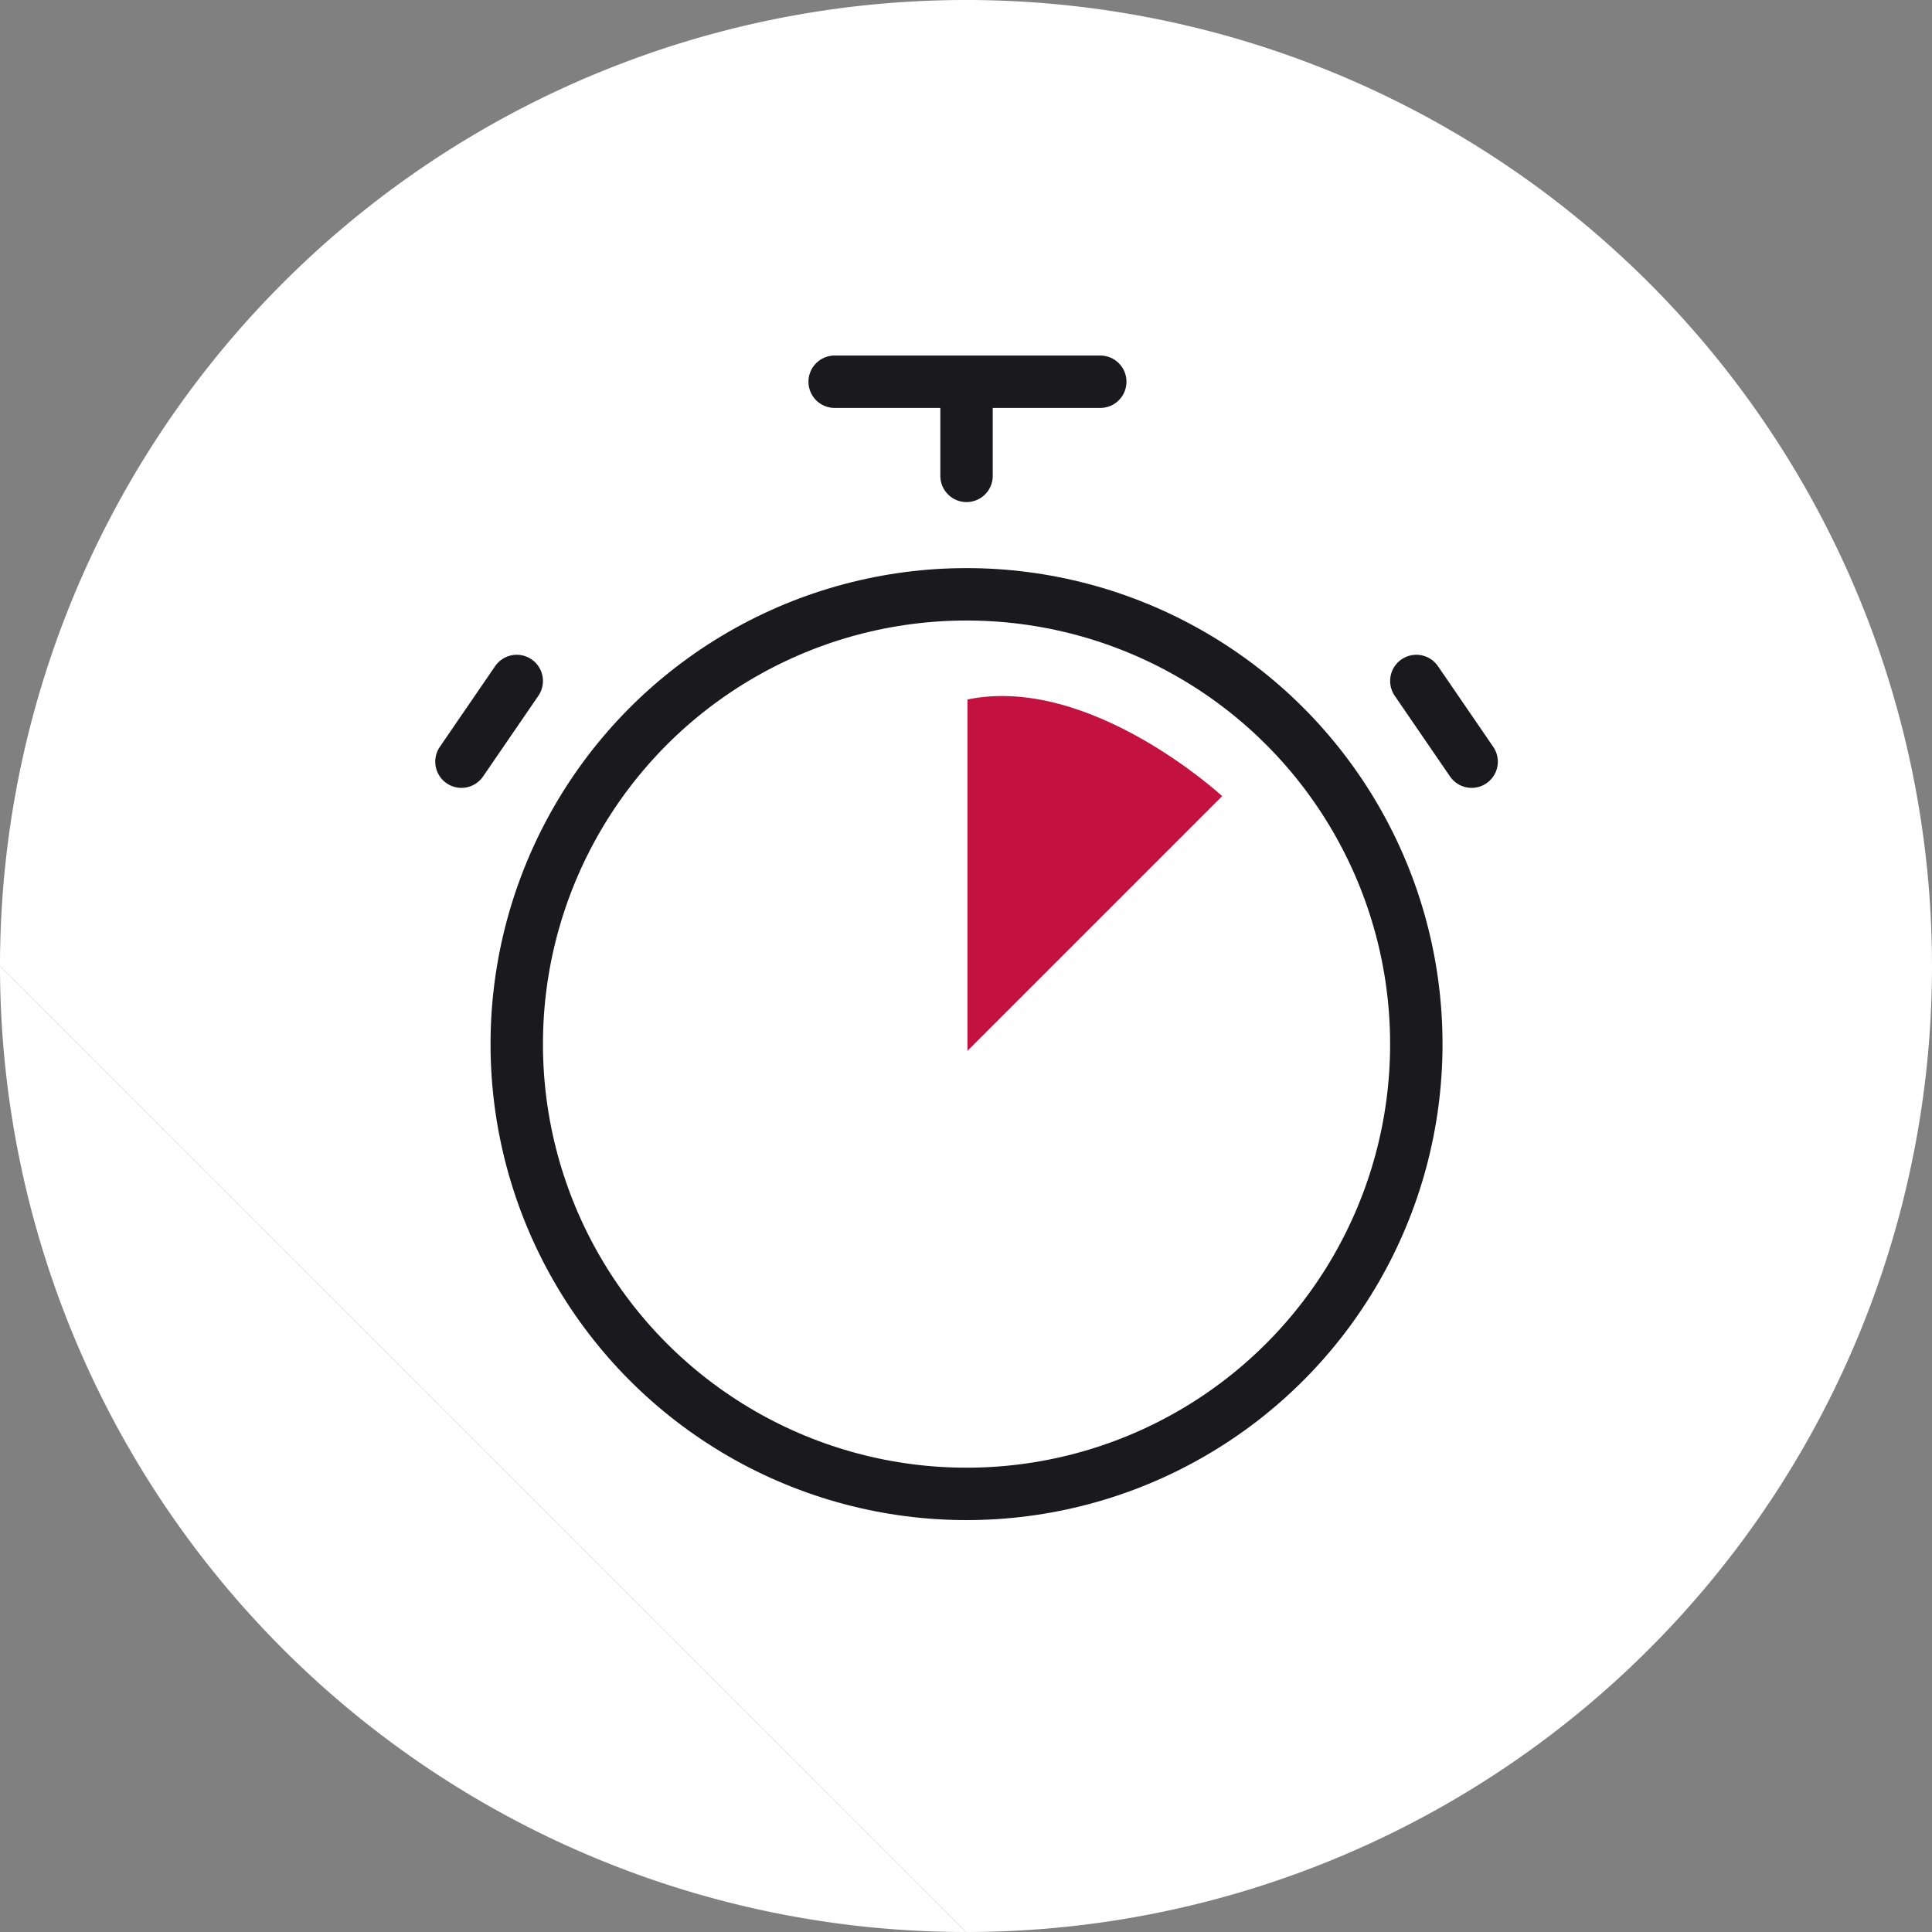
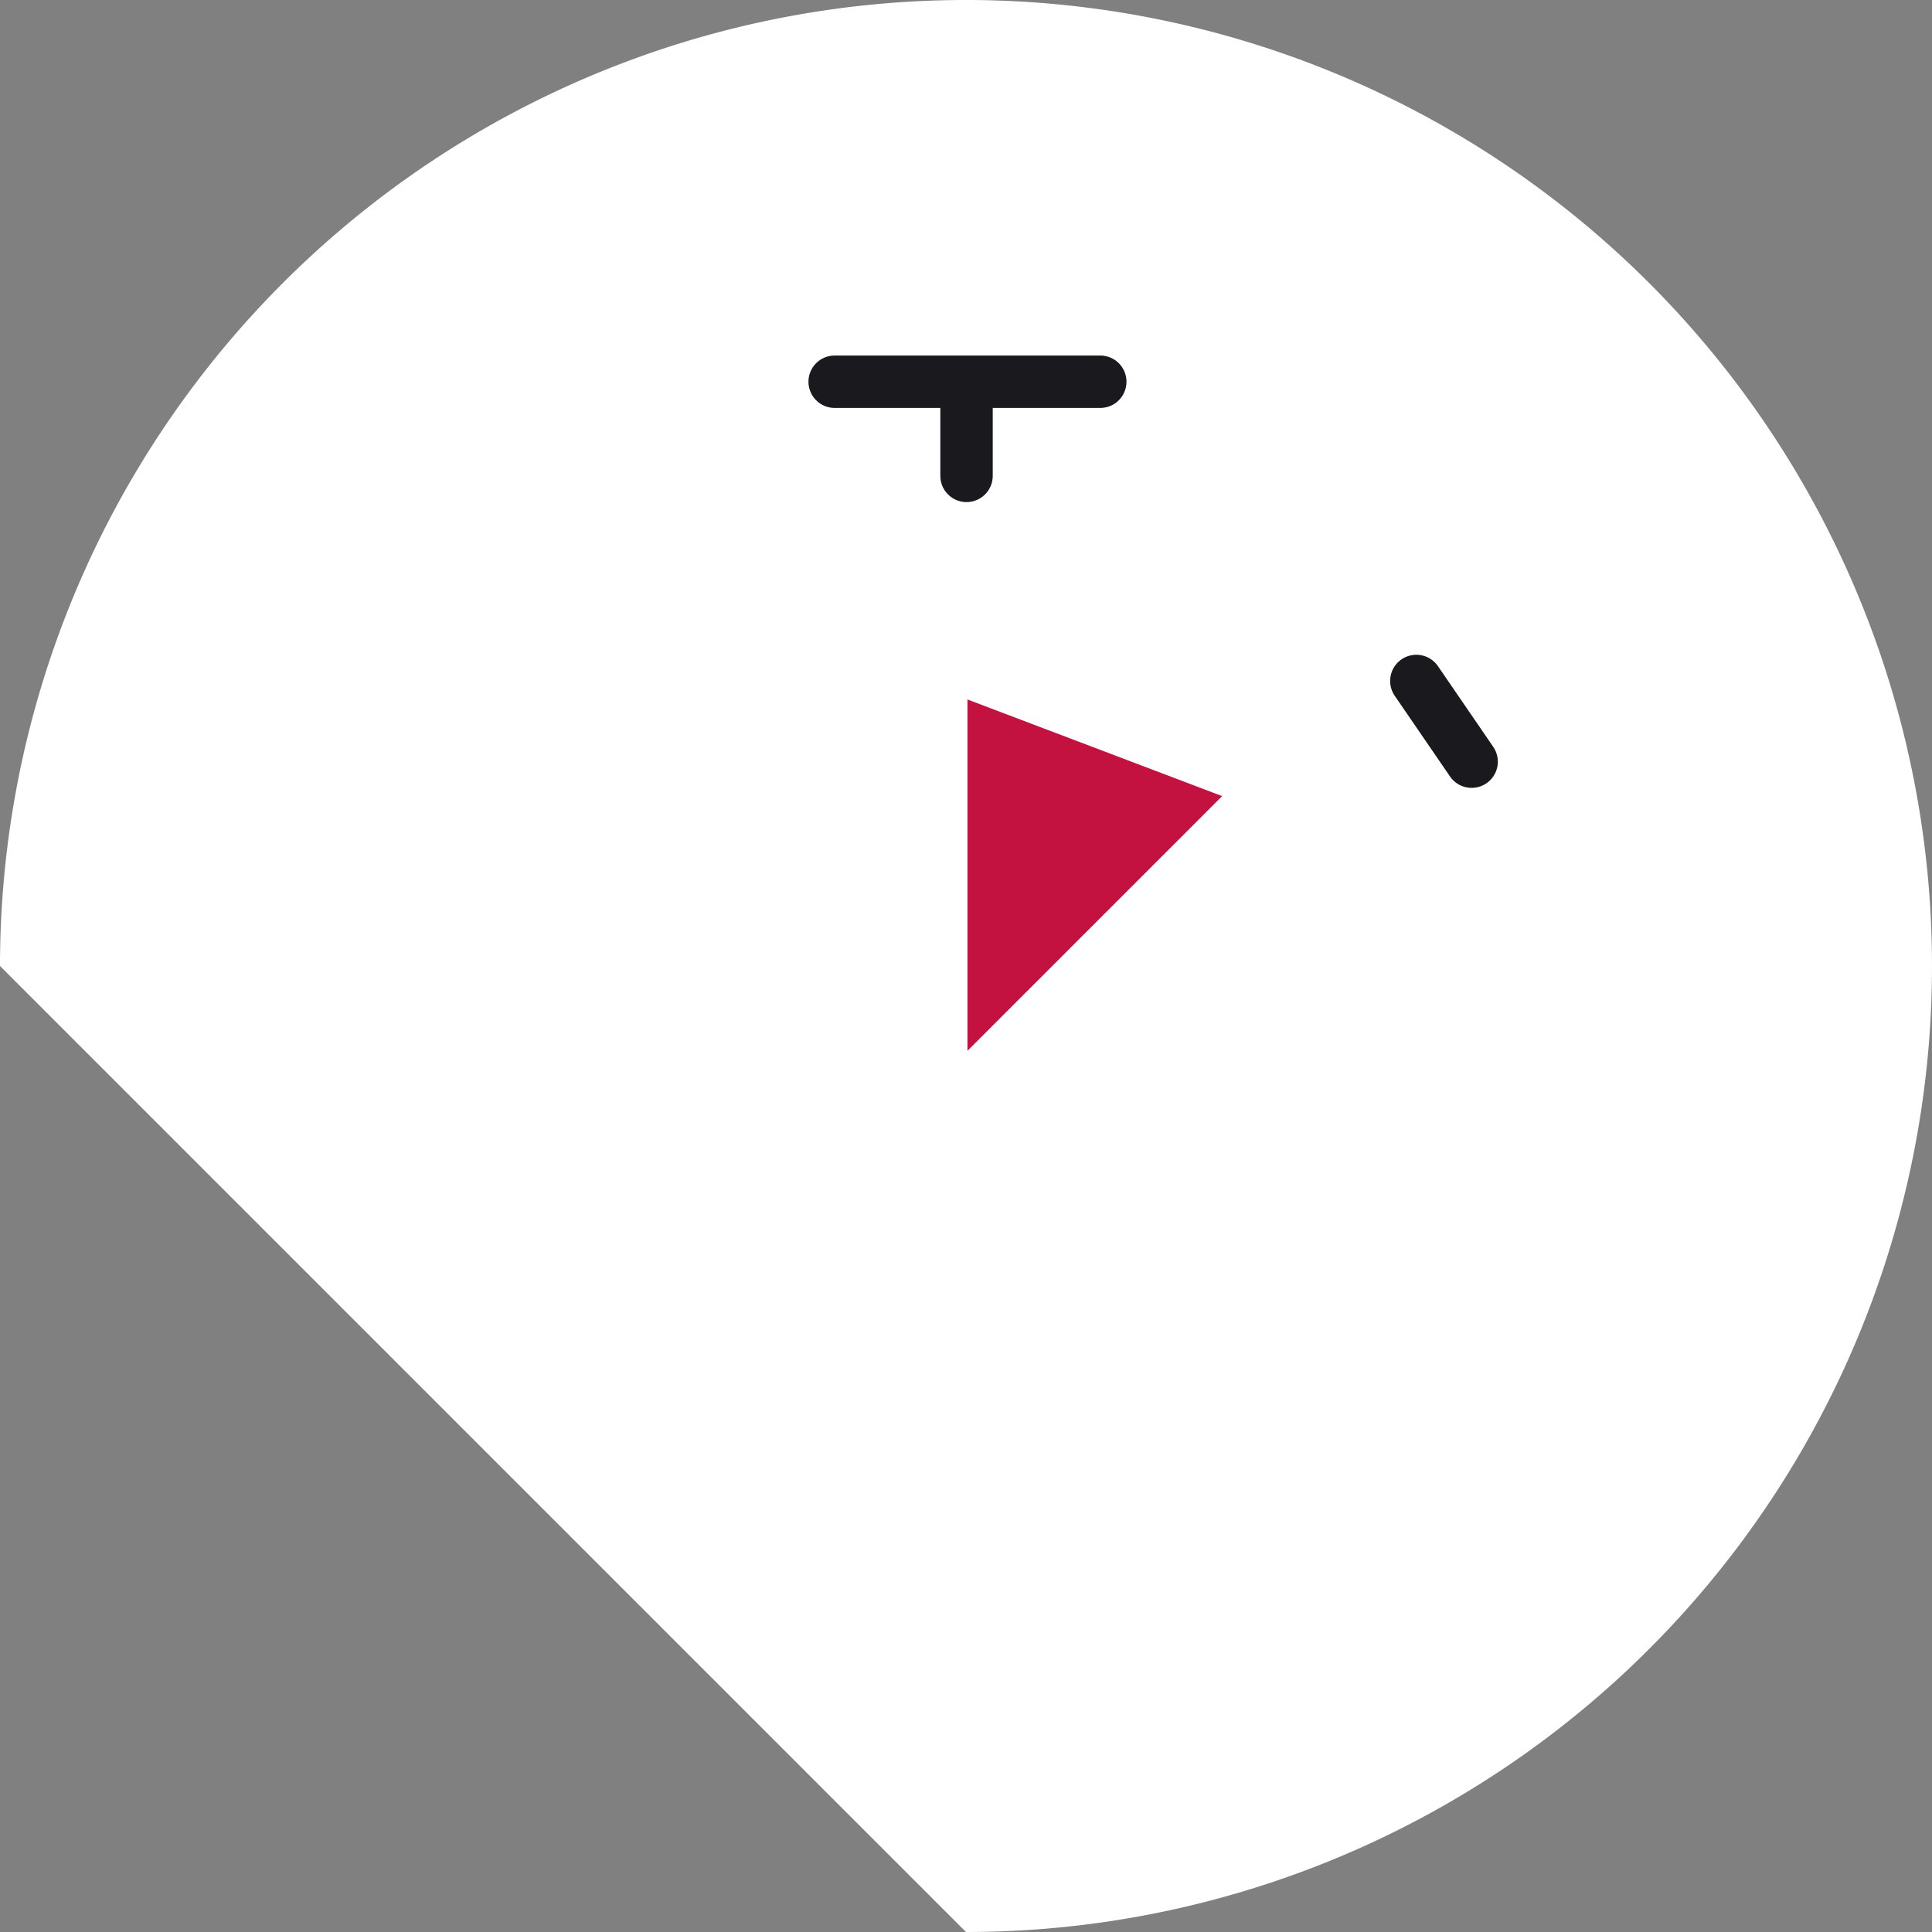
<svg xmlns="http://www.w3.org/2000/svg" id="Group_2" data-name="Group 2" width="184.322" height="184.322" viewBox="0 0 184.322 184.322">
  <rect x="0" y="0" width="184.322" height="184.322" fill="#808080" stroke="none" />
  <defs>
    <clipPath id="clip-path">
      <rect id="Rectangle_1" data-name="Rectangle 1" width="184.322" height="184.322" fill="none" />
    </clipPath>
  </defs>
  <g id="Group_1" data-name="Group 1" clip-path="url(#clip-path)">
-     <path id="Path_1" data-name="Path 1" d="M0,92.161a92.161,92.161,0,0,0,92.161,92.161" fill="#fff" />
    <path id="Path_2" data-name="Path 2" d="M92.161,184.322A92.161,92.161,0,1,0,0,92.161" fill="#fff" />
-     <circle id="Ellipse_1" data-name="Ellipse 1" cx="42.912" cy="42.912" r="42.912" transform="translate(49.3 56.7)" fill="none" stroke="#1a1a1e" stroke-linecap="round" stroke-linejoin="round" stroke-width="5" />
    <line id="Line_1" data-name="Line 1" x2="25.341" transform="translate(79.63 36.419)" fill="none" stroke="#1a1a1e" stroke-linecap="round" stroke-linejoin="round" stroke-width="5" />
    <line id="Line_2" data-name="Line 2" y2="6.897" transform="translate(92.212 38.504)" fill="none" stroke="#1a1a1e" stroke-linecap="round" stroke-linejoin="round" stroke-width="5" />
-     <line id="Line_3" data-name="Line 3" y1="7.699" x2="5.276" transform="translate(44.024 64.968)" fill="none" stroke="#1a1a1e" stroke-linecap="round" stroke-linejoin="round" stroke-width="5" />
    <line id="Line_4" data-name="Line 4" x1="5.276" y1="7.699" transform="translate(135.125 64.968)" fill="none" stroke="#1a1a1e" stroke-linecap="round" stroke-linejoin="round" stroke-width="5" />
-     <path id="Path_3" data-name="Path 3" d="M92.3,66.733v33.521l24.3-24.3s-12.591-11.628-24.3-9.222" fill="#c3123f" />
+     <path id="Path_3" data-name="Path 3" d="M92.3,66.733v33.521l24.3-24.3" fill="#c3123f" />
  </g>
</svg>